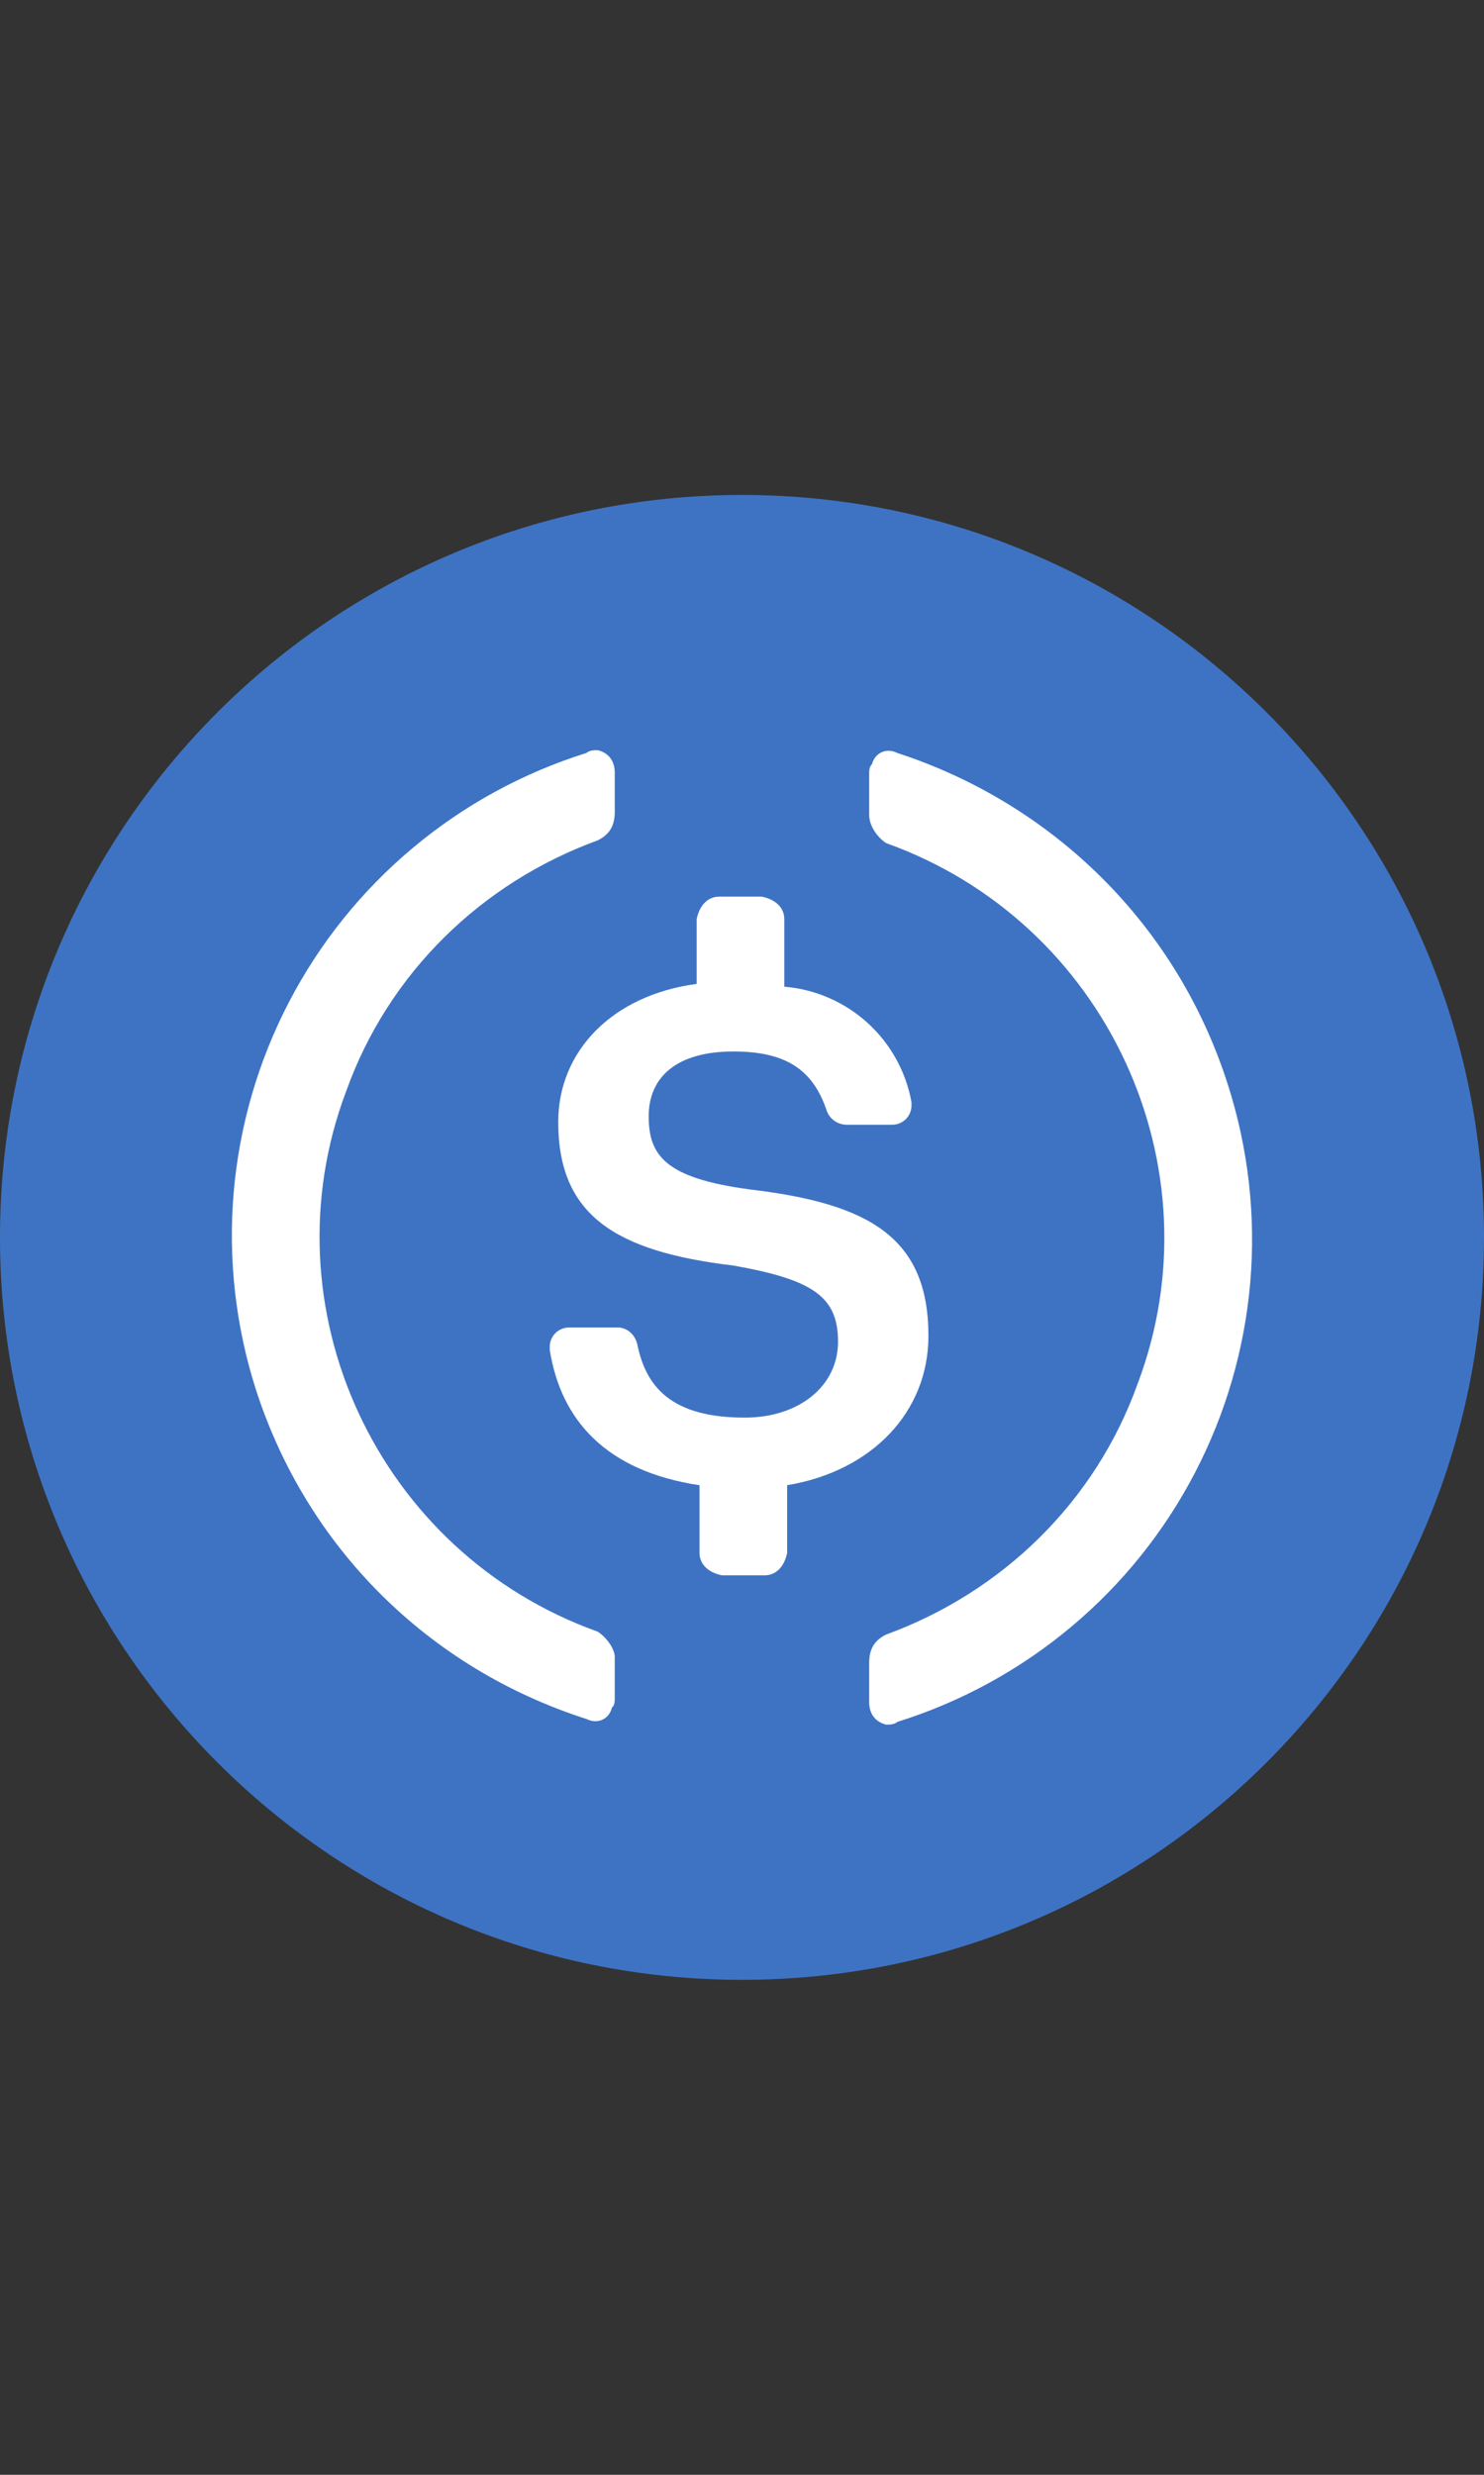
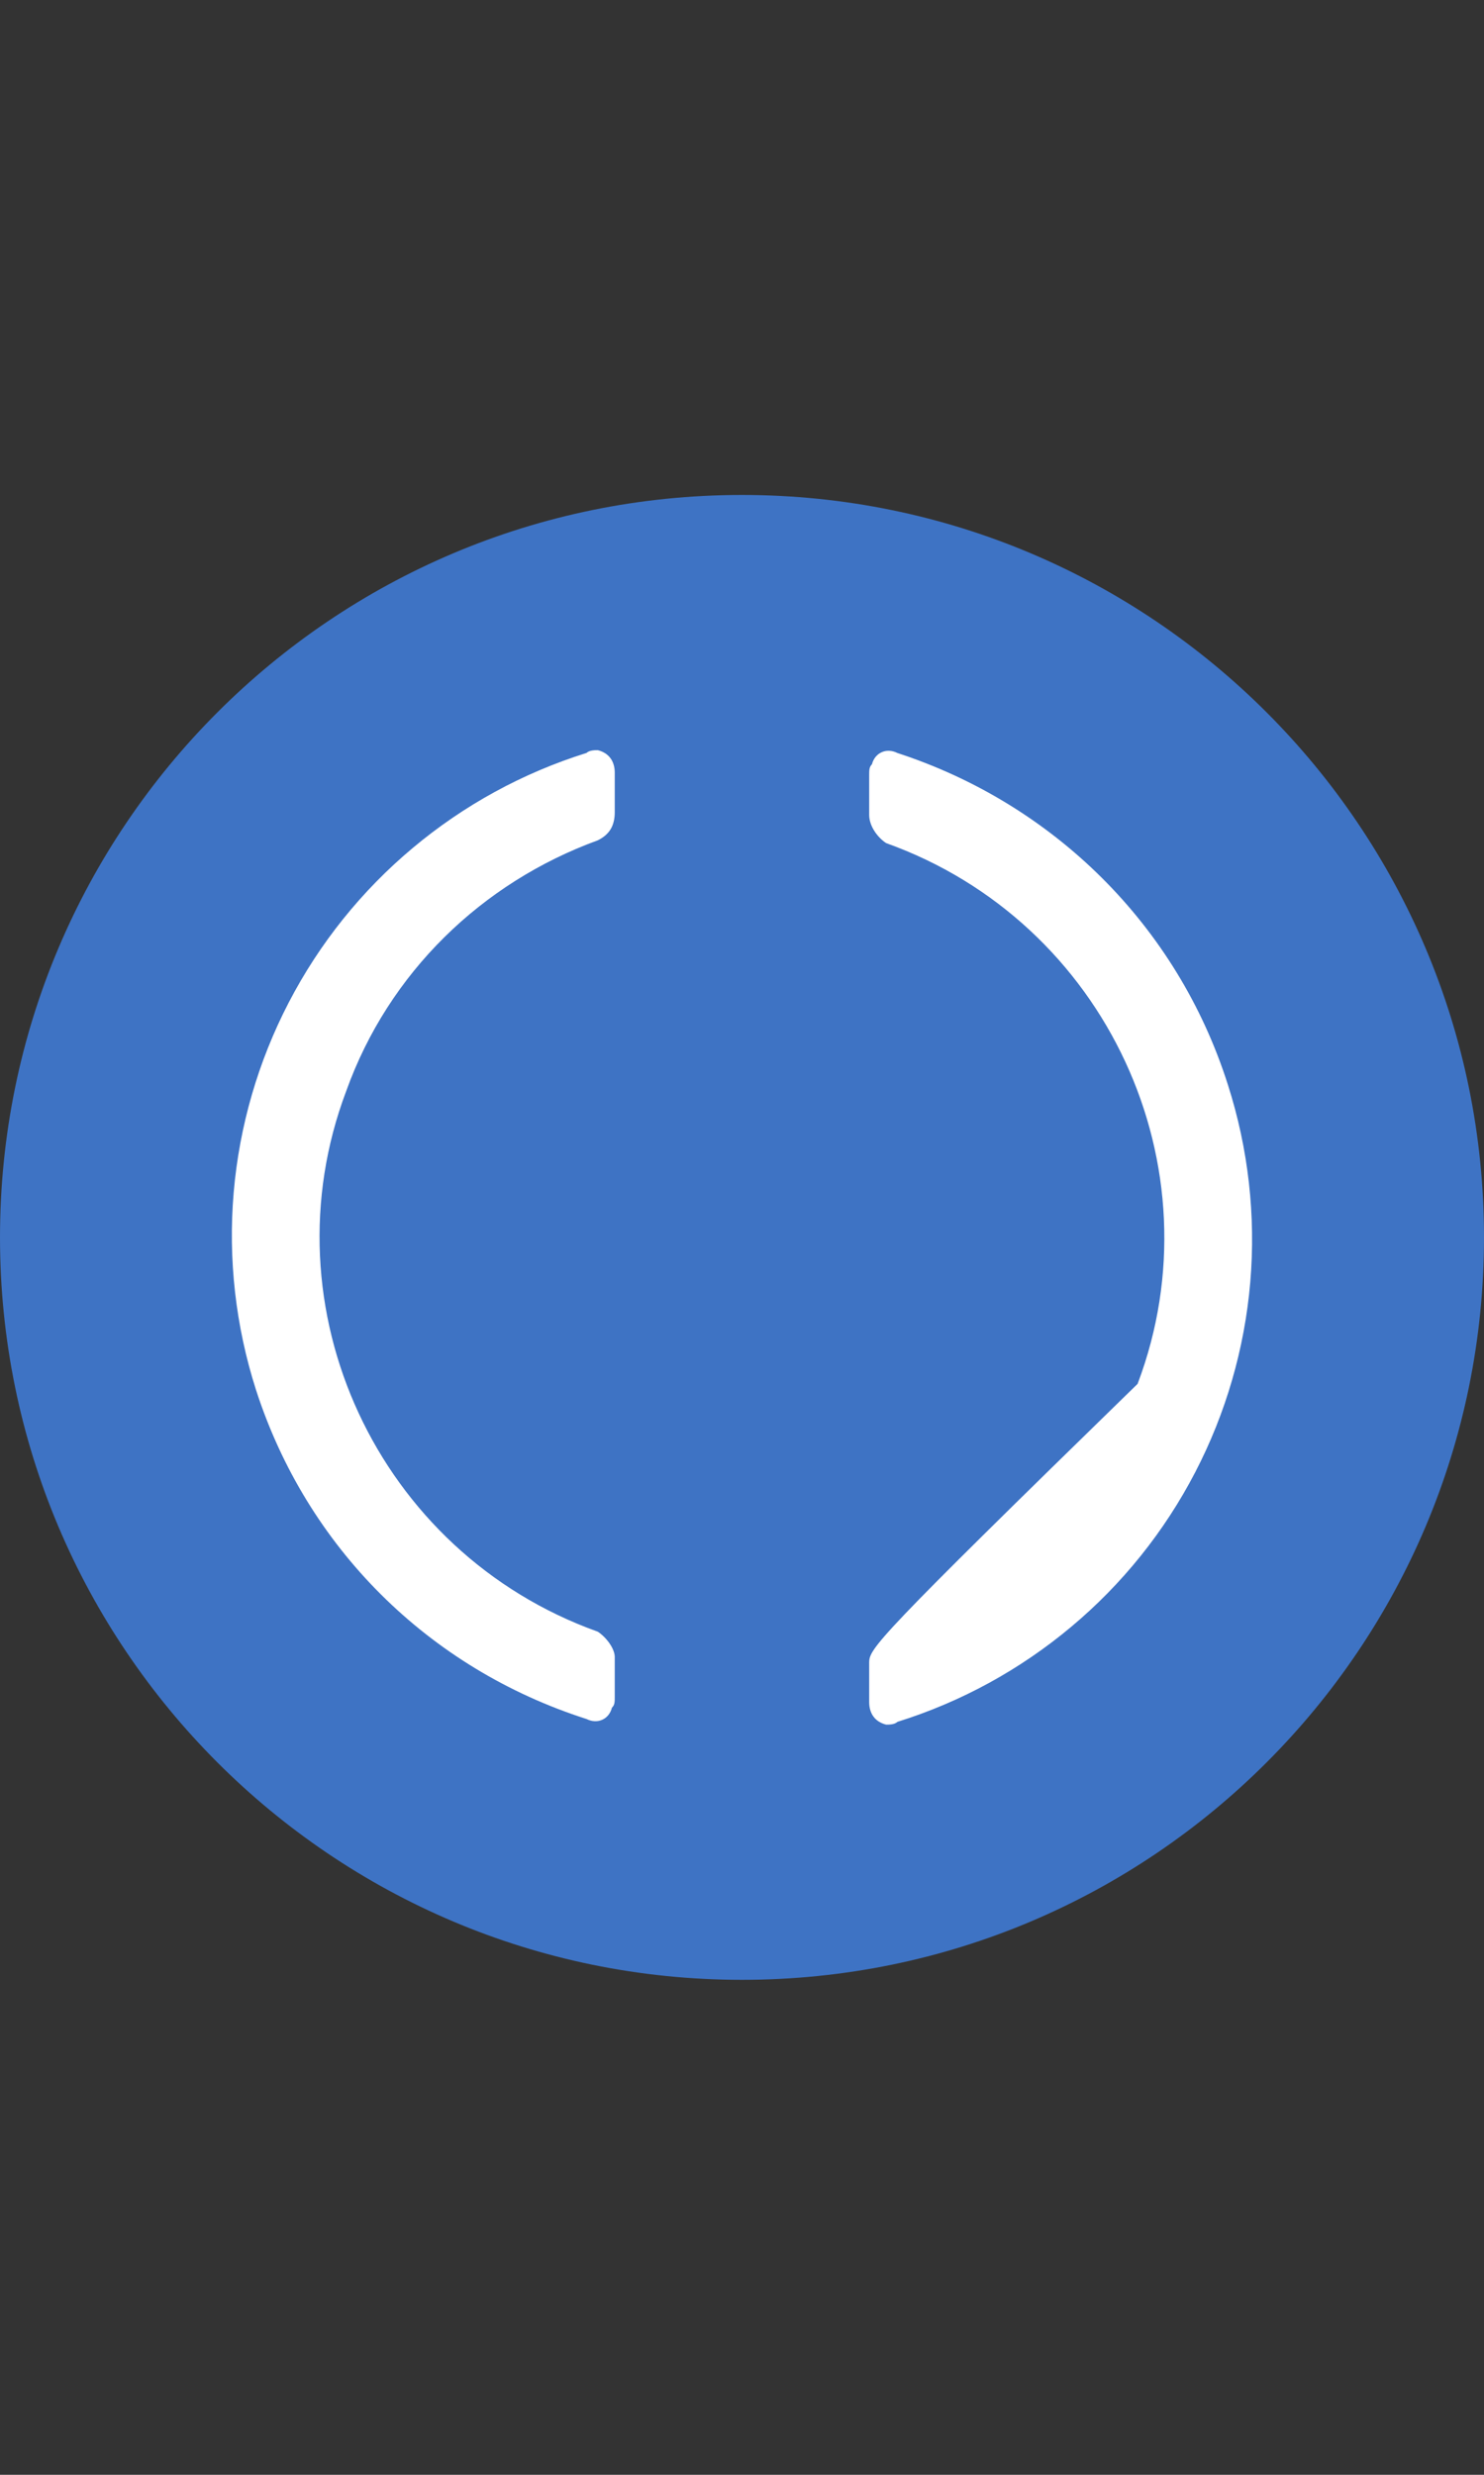
<svg xmlns="http://www.w3.org/2000/svg" width="24" height="40" viewBox="0 0 24 40" fill="none">
  <rect x="0" y="0" width="24" height="40" fill="#333333" stroke="none" />
  <g clip-path="url(#clip0_5372_7482)">
    <path d="M12 32C18.627 32 24 26.627 24 20C24 13.373 18.627 8 12 8C5.373 8 0 13.373 0 20C0 26.627 5.373 32 12 32Z" fill="#3E73C4" />
-     <path d="M15.015 21.593C15.015 20 14.055 19.454 12.135 19.226C10.764 19.044 10.491 18.68 10.491 18.042C10.491 17.405 10.948 16.995 11.861 16.995C12.684 16.995 13.142 17.268 13.37 17.952C13.393 18.018 13.437 18.075 13.494 18.116C13.551 18.156 13.62 18.178 13.69 18.179H14.421C14.463 18.18 14.505 18.173 14.545 18.157C14.584 18.141 14.62 18.118 14.65 18.088C14.68 18.058 14.703 18.023 14.719 17.984C14.735 17.944 14.742 17.902 14.741 17.86V17.815C14.652 17.321 14.402 16.87 14.03 16.532C13.658 16.195 13.185 15.989 12.684 15.948V14.856C12.684 14.674 12.547 14.538 12.319 14.492H11.633C11.45 14.492 11.313 14.628 11.267 14.856V15.903C9.896 16.085 9.028 16.995 9.028 18.134C9.028 19.635 9.941 20.227 11.861 20.455C13.142 20.682 13.553 20.956 13.553 21.684C13.553 22.412 12.913 22.913 12.044 22.913C10.856 22.913 10.445 22.413 10.307 21.729C10.262 21.548 10.124 21.456 9.987 21.456H9.21C9.168 21.455 9.126 21.463 9.087 21.479C9.048 21.494 9.012 21.518 8.982 21.547C8.952 21.577 8.929 21.613 8.913 21.652C8.897 21.691 8.89 21.733 8.891 21.775V21.82C9.073 22.959 9.805 23.778 11.313 24.006V25.098C11.313 25.28 11.45 25.417 11.678 25.462H12.365C12.547 25.462 12.684 25.326 12.73 25.098V24.005C14.102 23.778 15.015 22.821 15.015 21.592V21.593Z" fill="white" />
-     <path d="M9.668 26.373C6.103 25.098 4.274 21.138 5.6 17.633C6.286 15.72 7.794 14.265 9.668 13.582C9.851 13.491 9.942 13.354 9.942 13.126V12.489C9.942 12.307 9.851 12.171 9.668 12.125C9.623 12.125 9.531 12.125 9.485 12.17C8.457 12.491 7.502 13.013 6.676 13.705C5.849 14.396 5.168 15.245 4.671 16.201C4.174 17.157 3.871 18.202 3.779 19.276C3.688 20.35 3.81 21.431 4.138 22.458C4.96 25.008 6.926 26.965 9.485 27.784C9.668 27.875 9.851 27.784 9.896 27.602C9.942 27.557 9.942 27.511 9.942 27.42V26.782C9.942 26.646 9.806 26.464 9.668 26.373ZM14.514 12.171C14.331 12.079 14.148 12.171 14.102 12.352C14.057 12.398 14.057 12.444 14.057 12.534V13.172C14.057 13.354 14.193 13.536 14.331 13.627C17.896 14.902 19.724 18.862 18.398 22.367C17.713 24.279 16.205 25.735 14.331 26.419C14.148 26.509 14.057 26.646 14.057 26.874V27.511C14.057 27.693 14.148 27.829 14.331 27.875C14.376 27.875 14.468 27.875 14.514 27.83C15.542 27.509 16.497 26.987 17.323 26.295C18.15 25.604 18.831 24.755 19.328 23.799C19.825 22.843 20.128 21.798 20.22 20.724C20.311 19.65 20.189 18.569 19.861 17.542C19.039 14.947 17.027 12.99 14.514 12.171Z" fill="white" />
+     <path d="M9.668 26.373C6.103 25.098 4.274 21.138 5.6 17.633C6.286 15.72 7.794 14.265 9.668 13.582C9.851 13.491 9.942 13.354 9.942 13.126V12.489C9.942 12.307 9.851 12.171 9.668 12.125C9.623 12.125 9.531 12.125 9.485 12.17C8.457 12.491 7.502 13.013 6.676 13.705C5.849 14.396 5.168 15.245 4.671 16.201C4.174 17.157 3.871 18.202 3.779 19.276C3.688 20.35 3.81 21.431 4.138 22.458C4.96 25.008 6.926 26.965 9.485 27.784C9.668 27.875 9.851 27.784 9.896 27.602C9.942 27.557 9.942 27.511 9.942 27.42V26.782C9.942 26.646 9.806 26.464 9.668 26.373ZM14.514 12.171C14.331 12.079 14.148 12.171 14.102 12.352C14.057 12.398 14.057 12.444 14.057 12.534V13.172C14.057 13.354 14.193 13.536 14.331 13.627C17.896 14.902 19.724 18.862 18.398 22.367C14.148 26.509 14.057 26.646 14.057 26.874V27.511C14.057 27.693 14.148 27.829 14.331 27.875C14.376 27.875 14.468 27.875 14.514 27.83C15.542 27.509 16.497 26.987 17.323 26.295C18.15 25.604 18.831 24.755 19.328 23.799C19.825 22.843 20.128 21.798 20.22 20.724C20.311 19.65 20.189 18.569 19.861 17.542C19.039 14.947 17.027 12.99 14.514 12.171Z" fill="white" />
  </g>
  <defs>
    <clipPath id="clip0_5372_7482">
      <rect width="24" height="24" fill="white" transform="translate(0 8)" />
    </clipPath>
  </defs>
</svg>